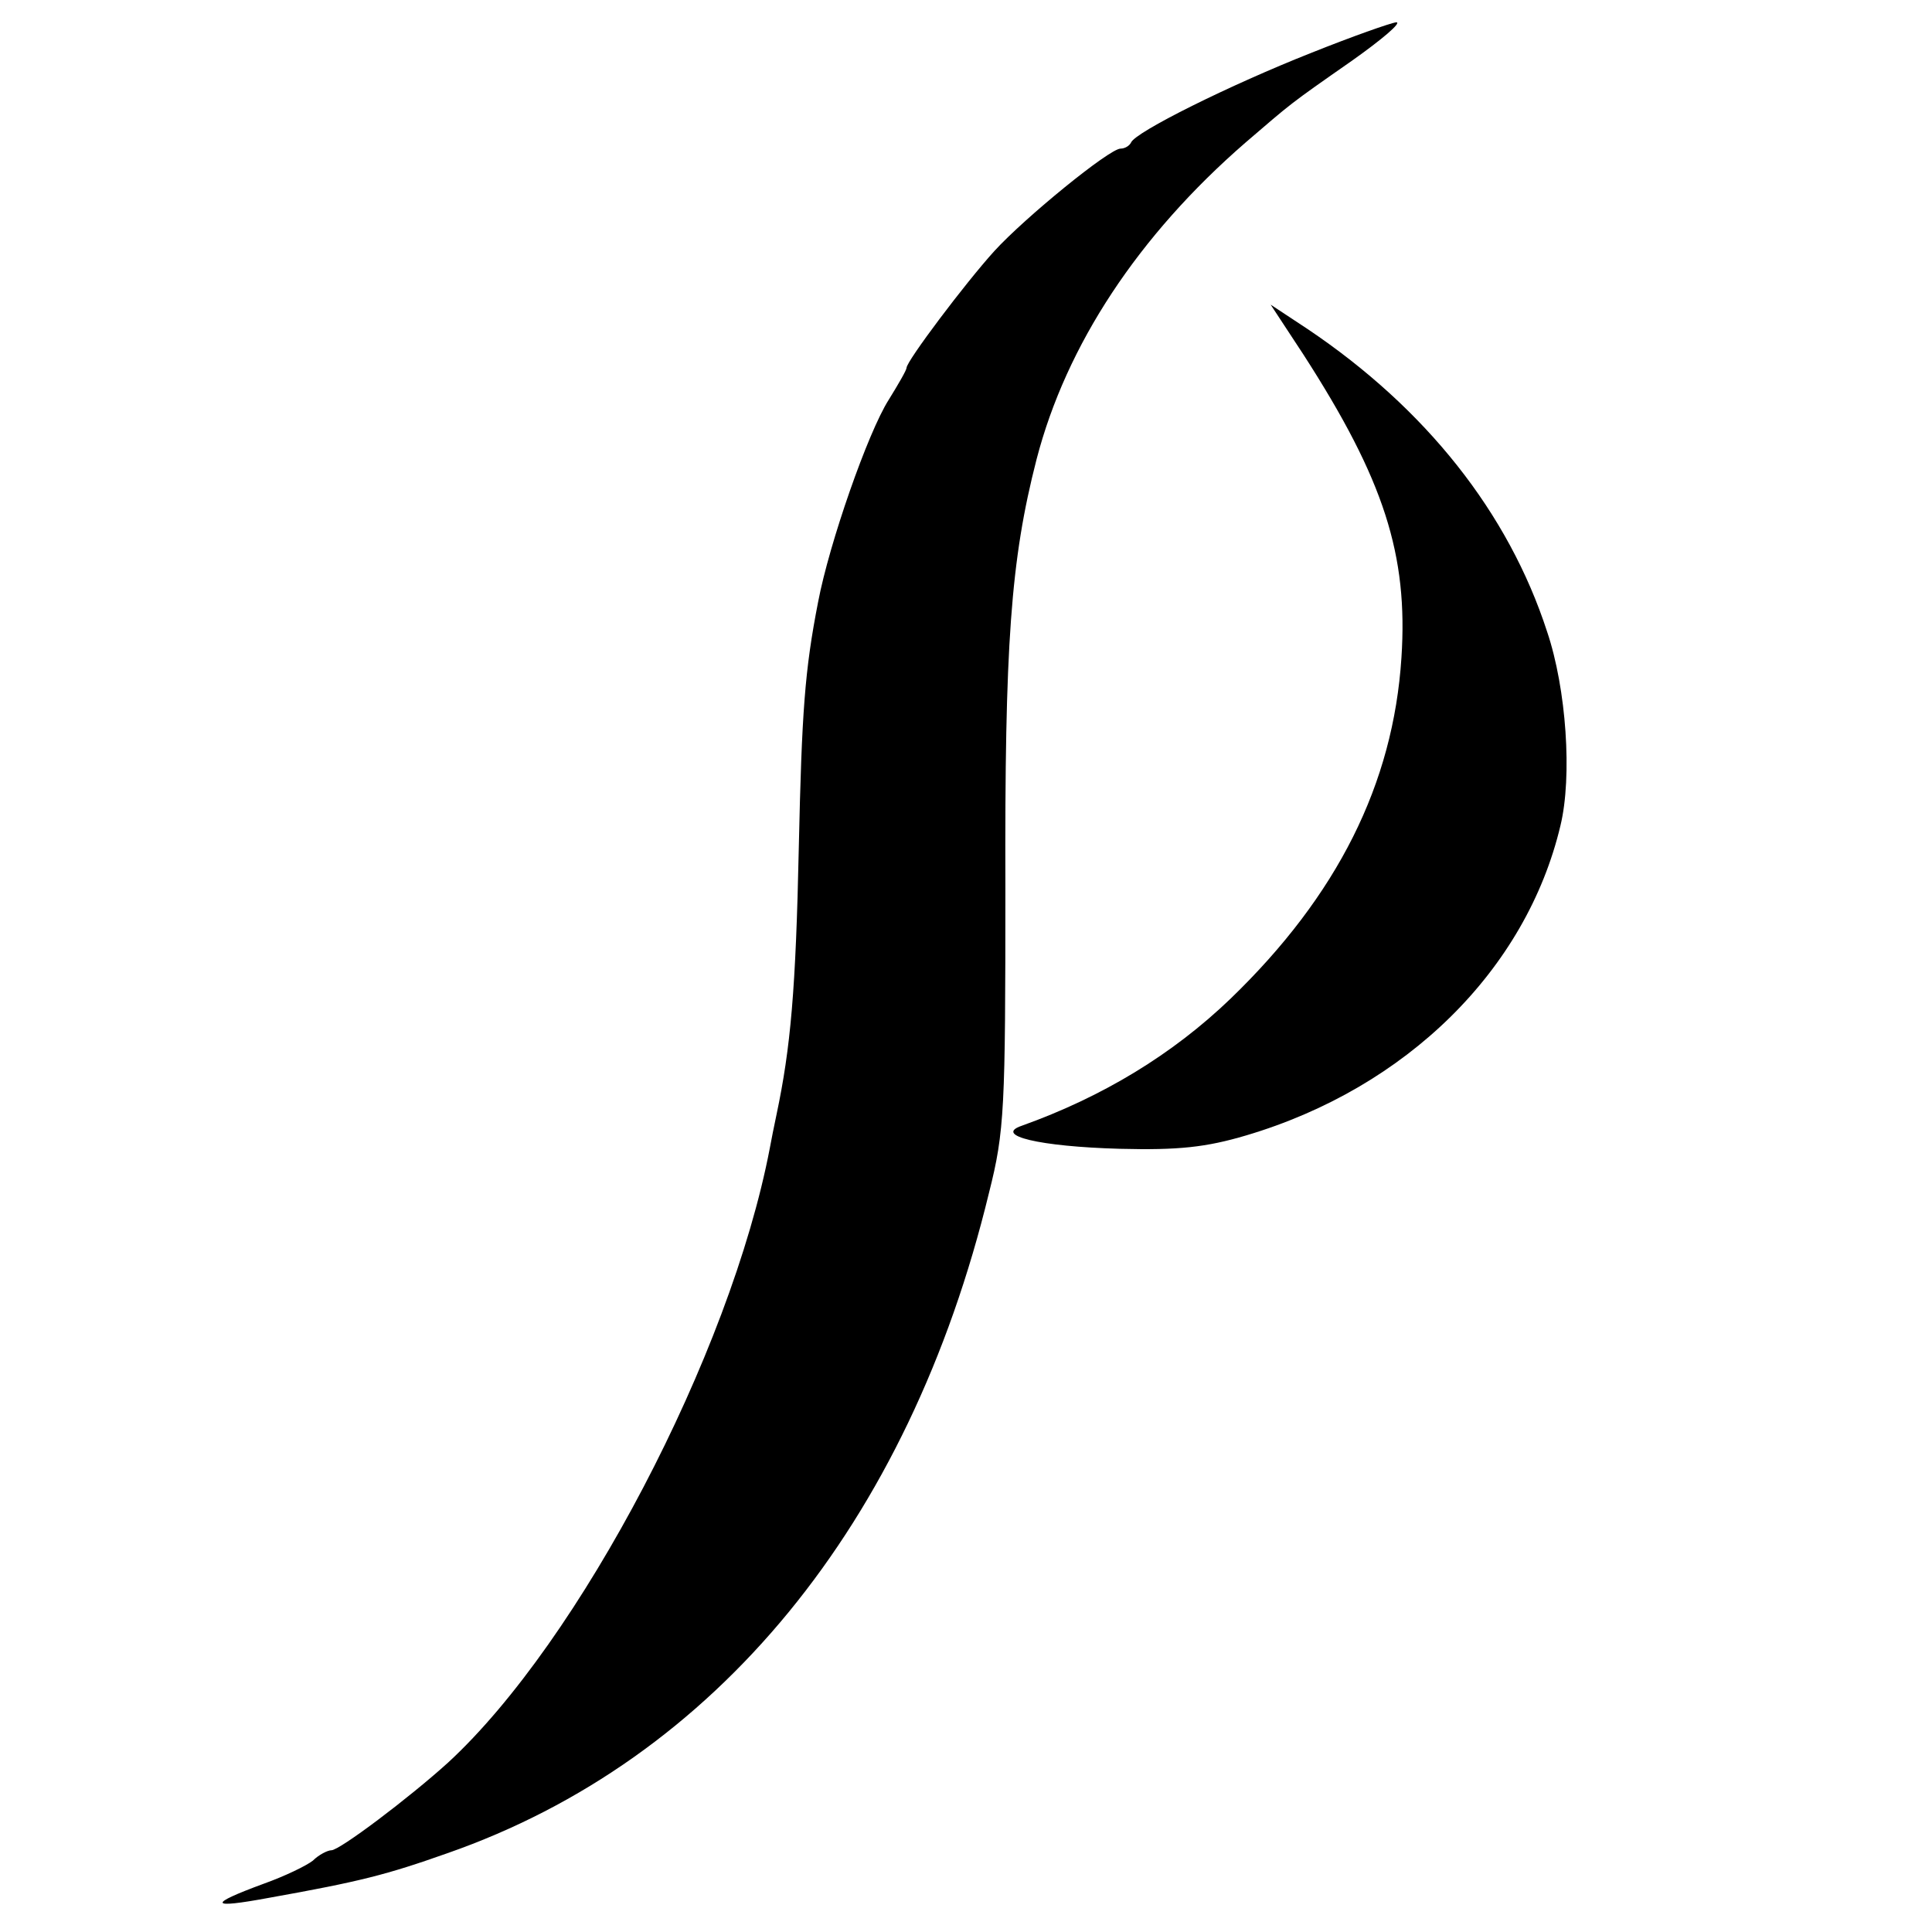
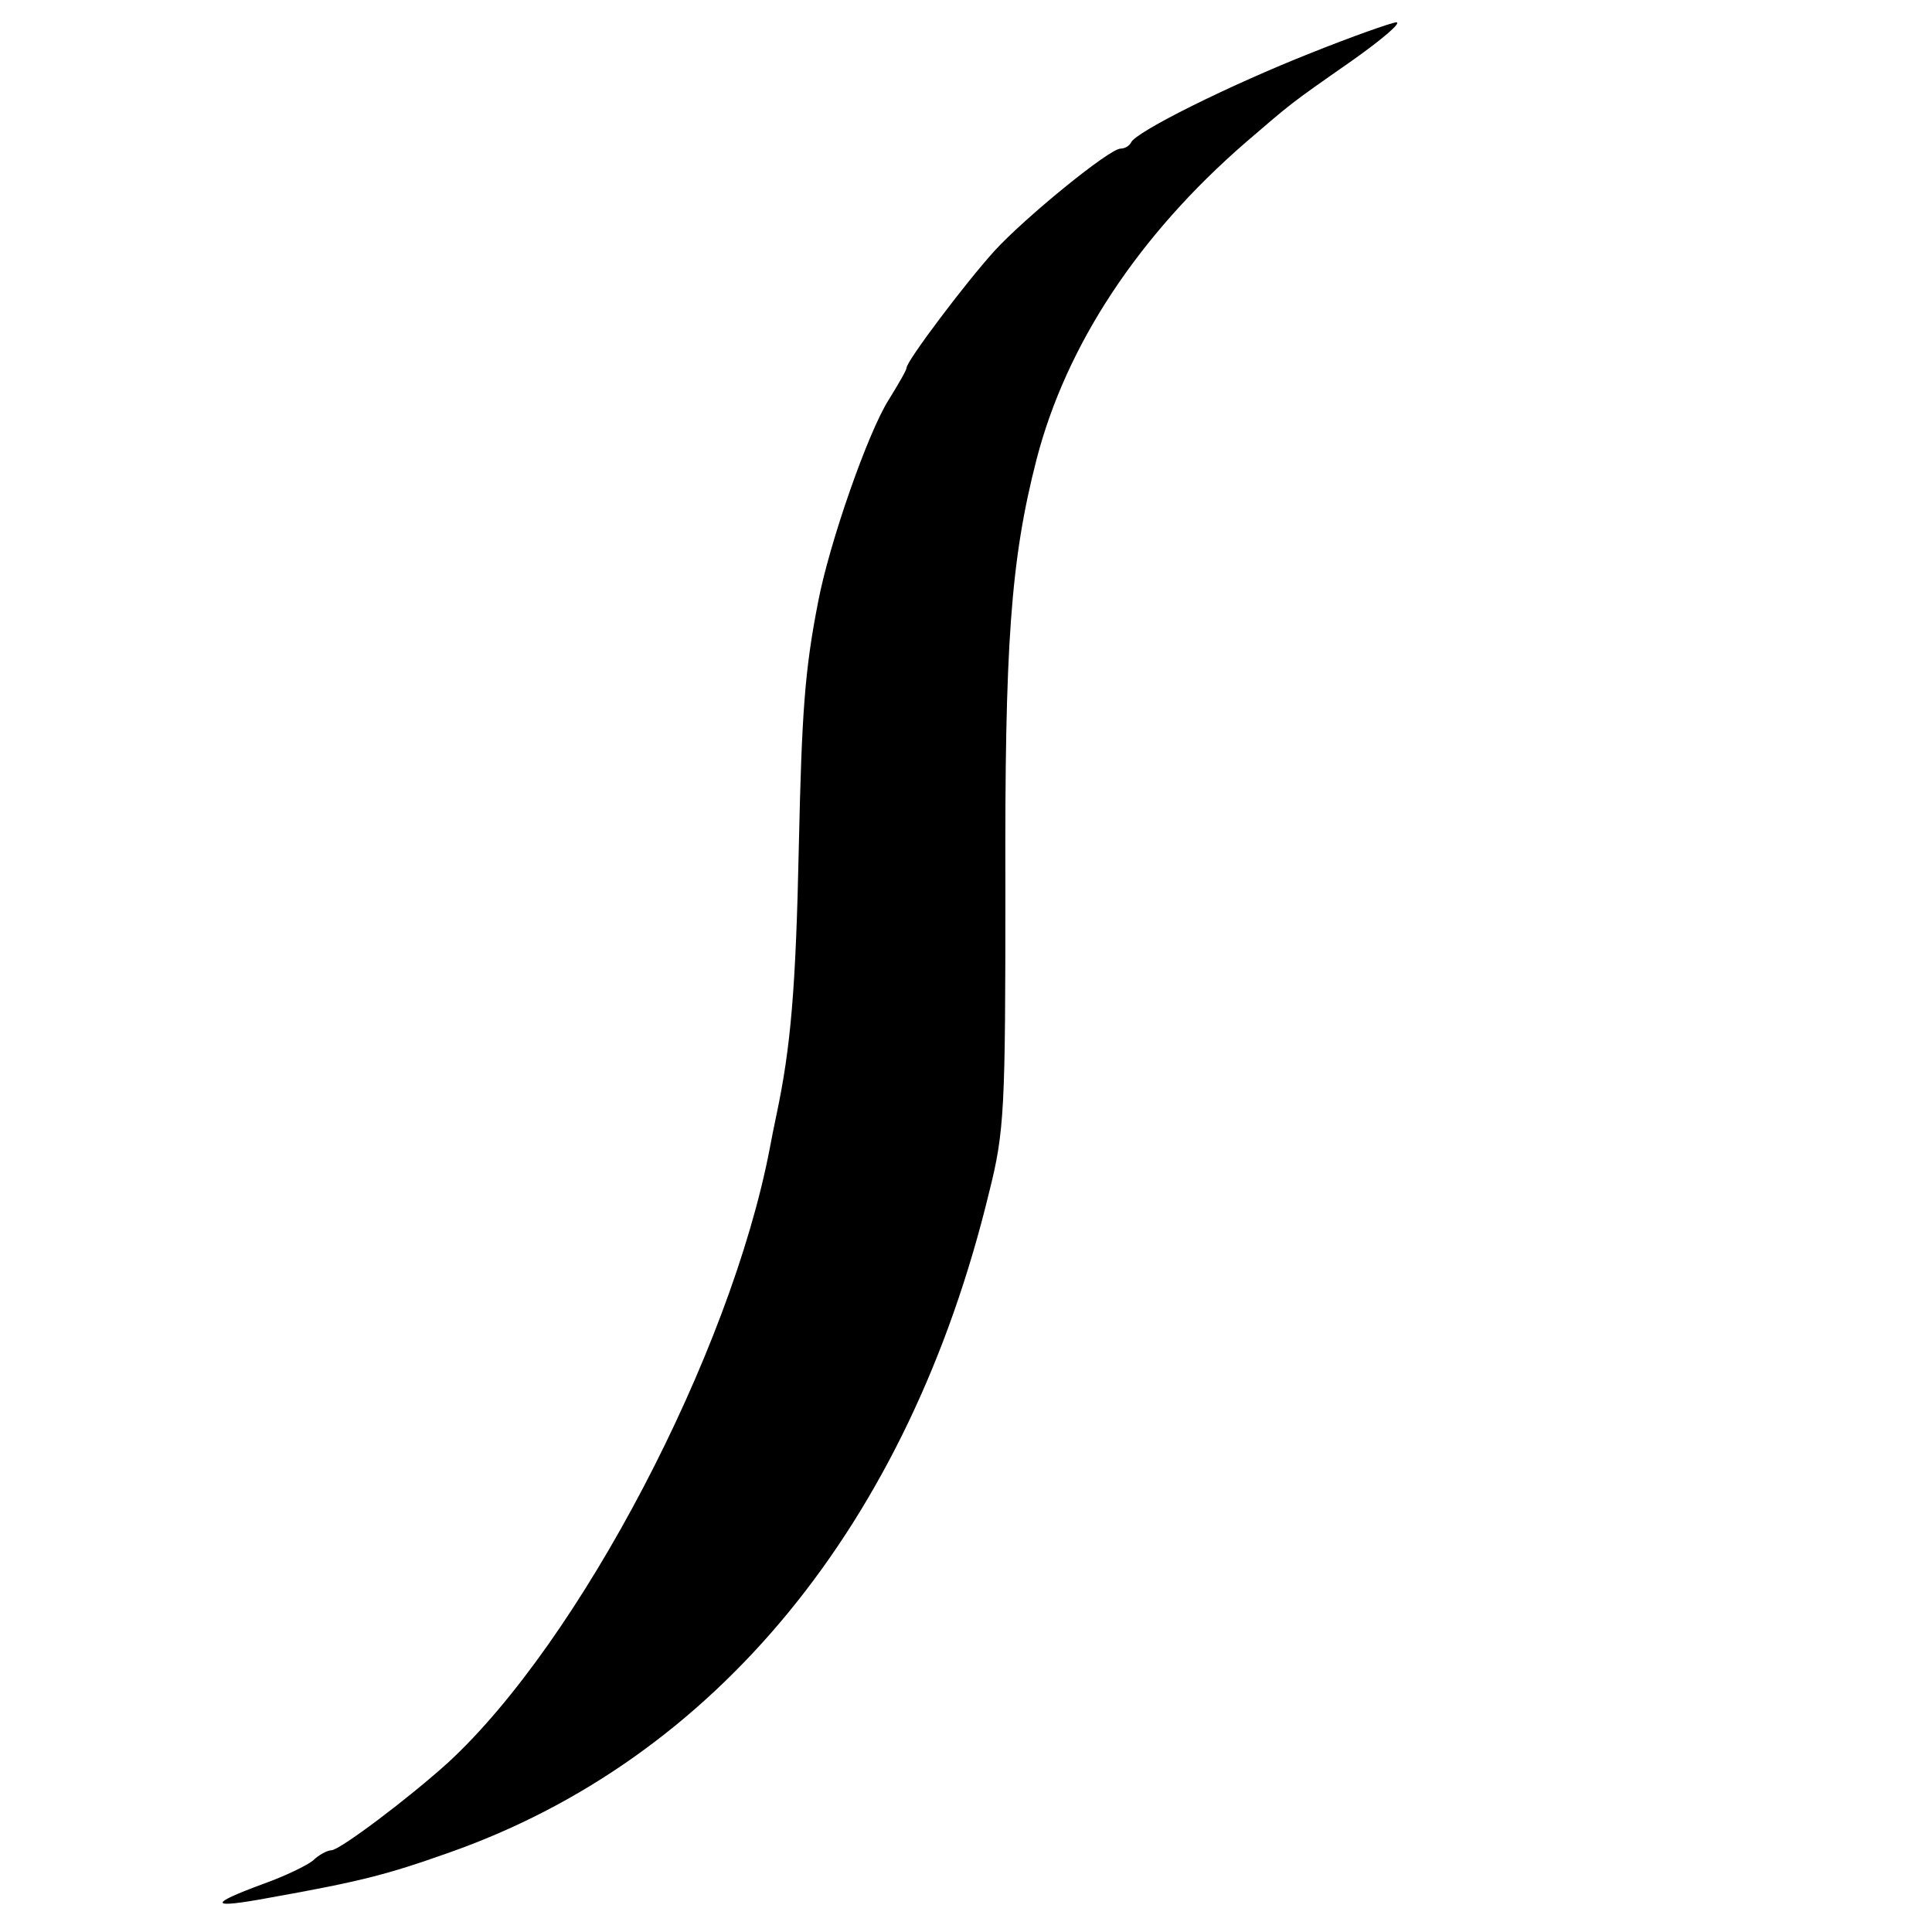
<svg xmlns="http://www.w3.org/2000/svg" version="1.0" width="260pt" height="260pt" viewBox="0 0 260 260" preserveAspectRatio="xMidYMid meet">
  <g transform="translate(0,260) scale(0.1,-0.1)" fill="#000000" stroke="none">
    <path d="M1765 2529 c-109 -43 -238 -107 -243 -121 -2 -4 -8 -8 -14 -8 -15 0 -129 -93 -170 -138 -39 -43 -118 -148 -118 -157 0 -3 -11 -22 -24 -43 -28 -44 -80 -193 -95 -272 -18 -92 -22 -148 -26 -330 -4 -192 -11 -270 -30 -360 -3 -14 -7 -34 -9 -45 -53 -277 -256 -664 -433 -827 -53 -48 -146 -118 -157 -118 -5 0 -17 -6 -25 -14 -9 -7 -38 -21 -66 -31 -76 -28 -74 -34 7 -19 123 22 158 31 240 60 361 126 621 443 729 889 21 83 22 113 22 410 -1 327 7 441 42 577 40 154 137 301 281 426 63 54 57 50 143 110 41 29 68 52 60 52 -8 -1 -59 -19 -114 -41z" />
-     <path d="M1754 2123 c109 -169 141 -270 132 -408 -11 -170 -86 -320 -230 -459 -78 -75 -172 -132 -281 -171 -38 -13 23 -28 132 -31 79 -2 116 2 170 18 216 64 377 223 423 417 16 66 8 184 -18 261 -52 160 -163 300 -322 407 l-50 33 44 -67z" />
  </g>
</svg>